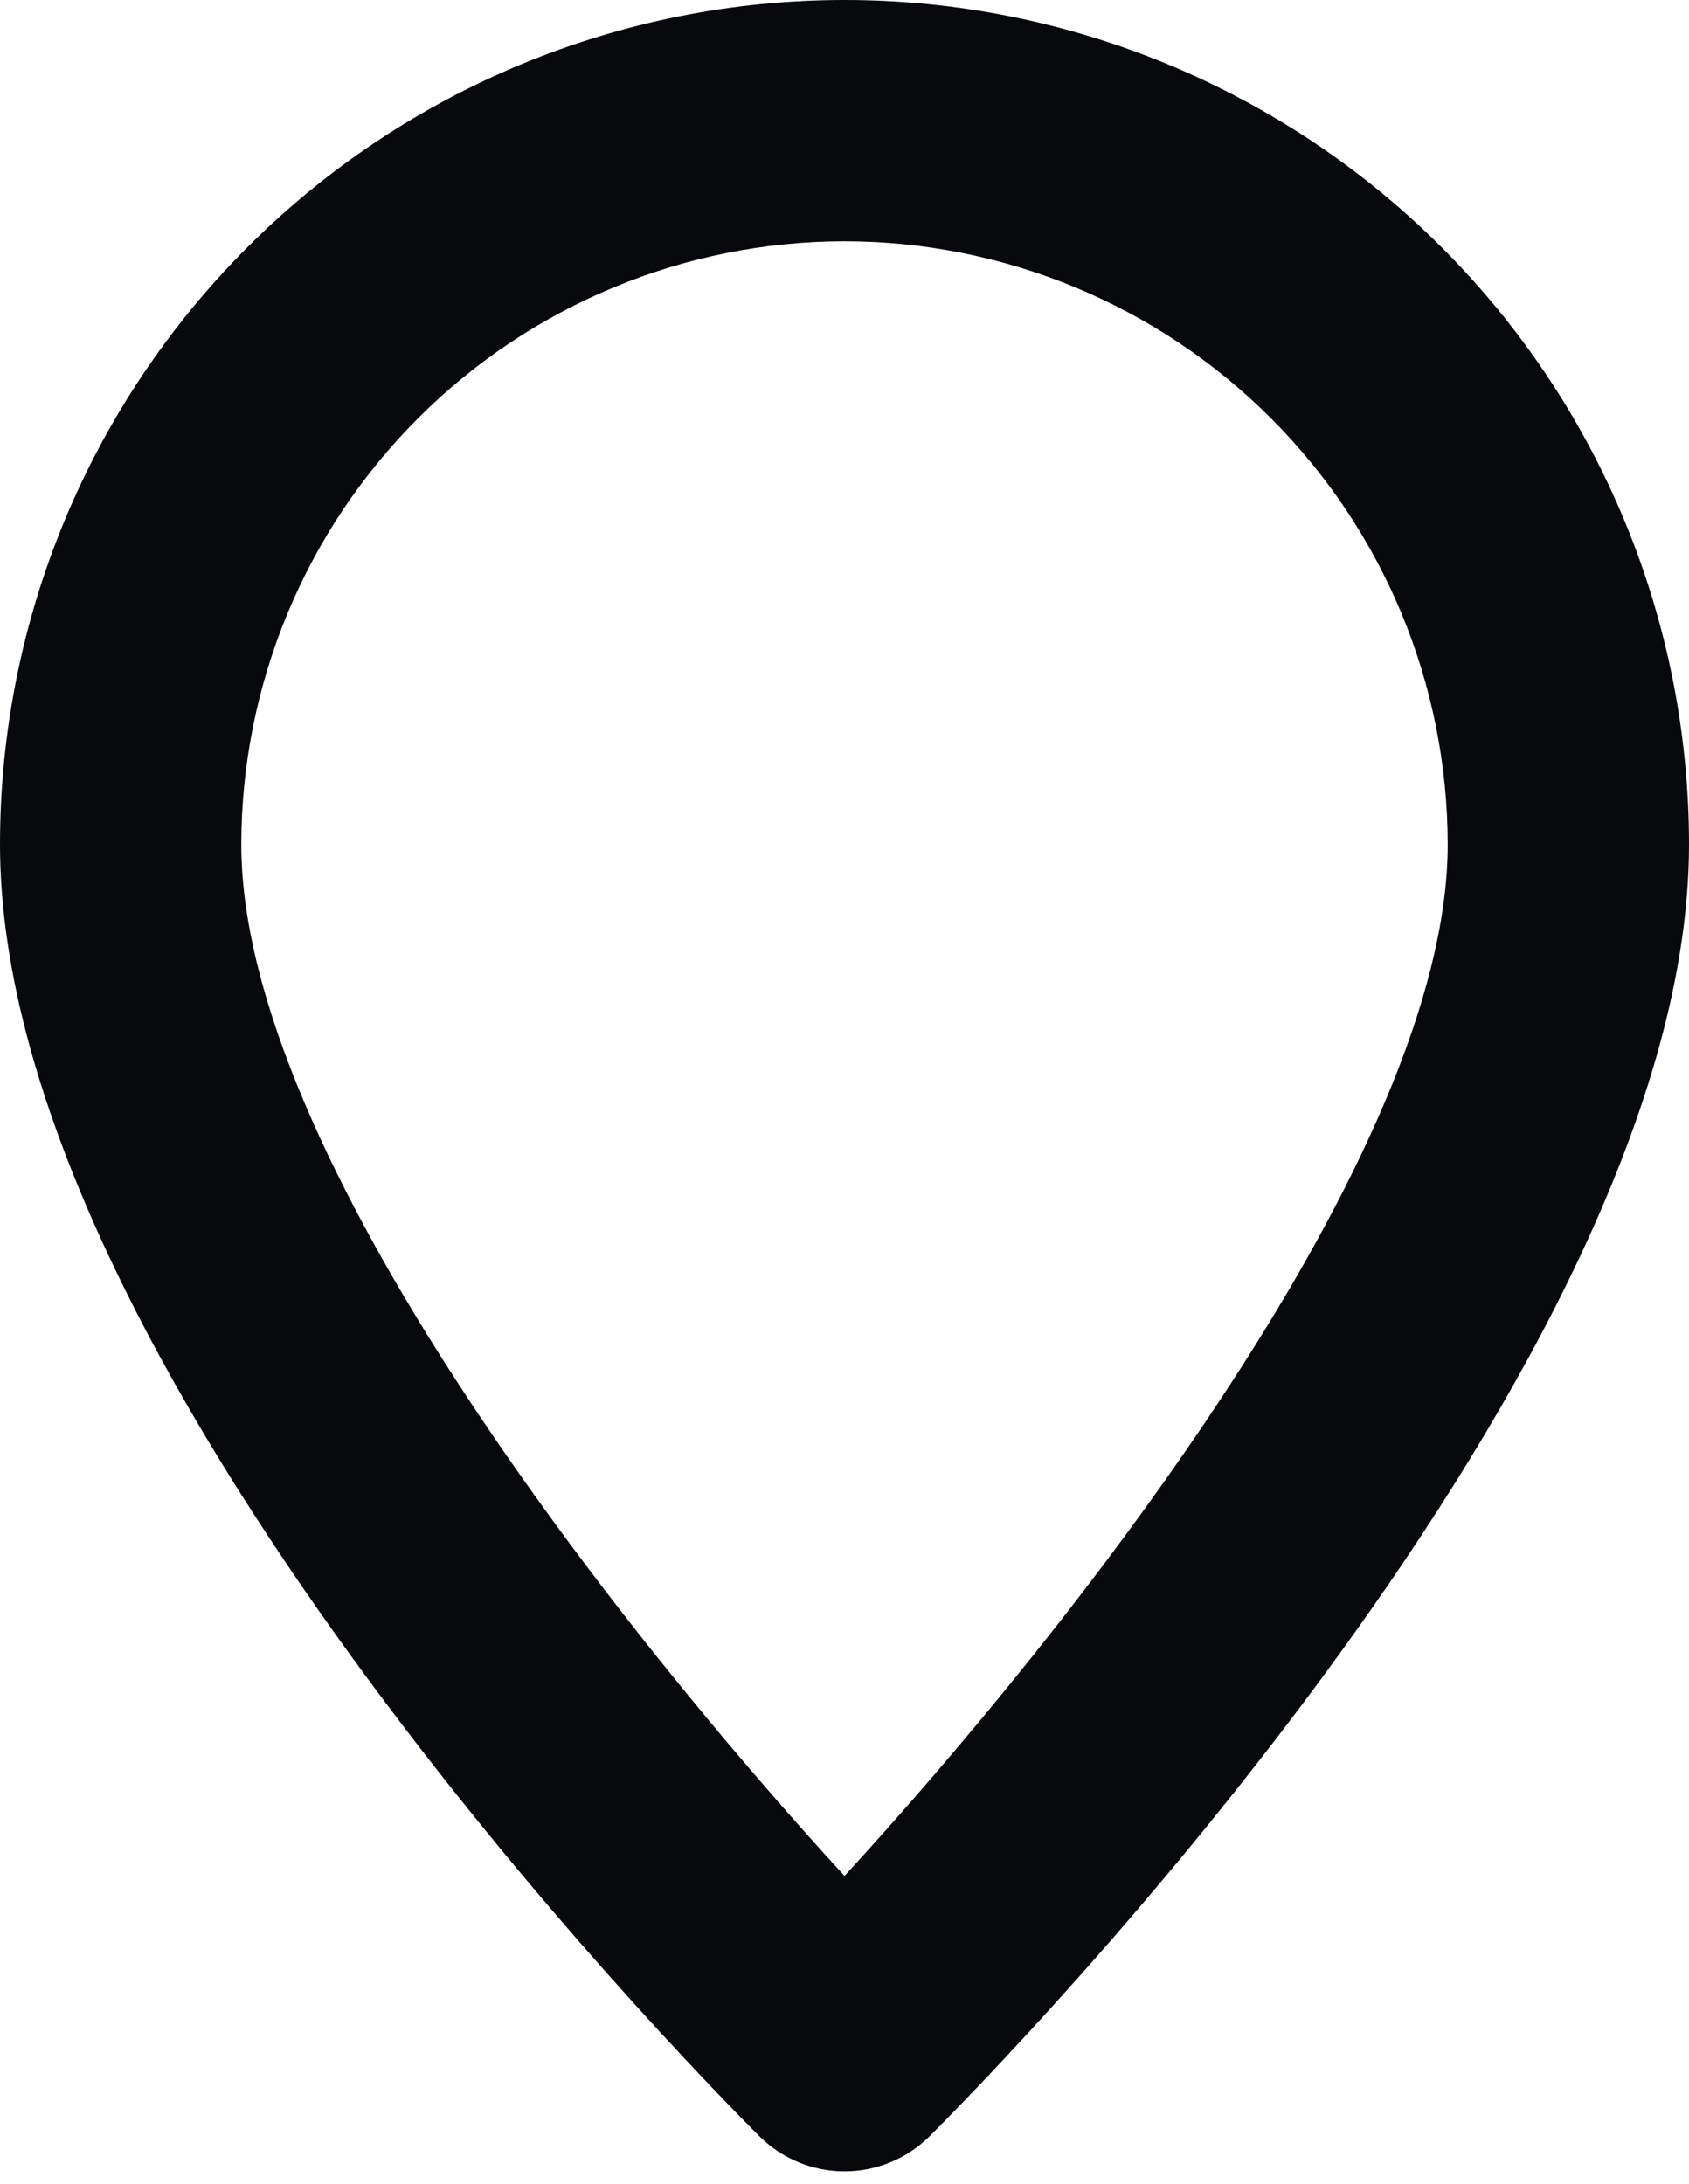
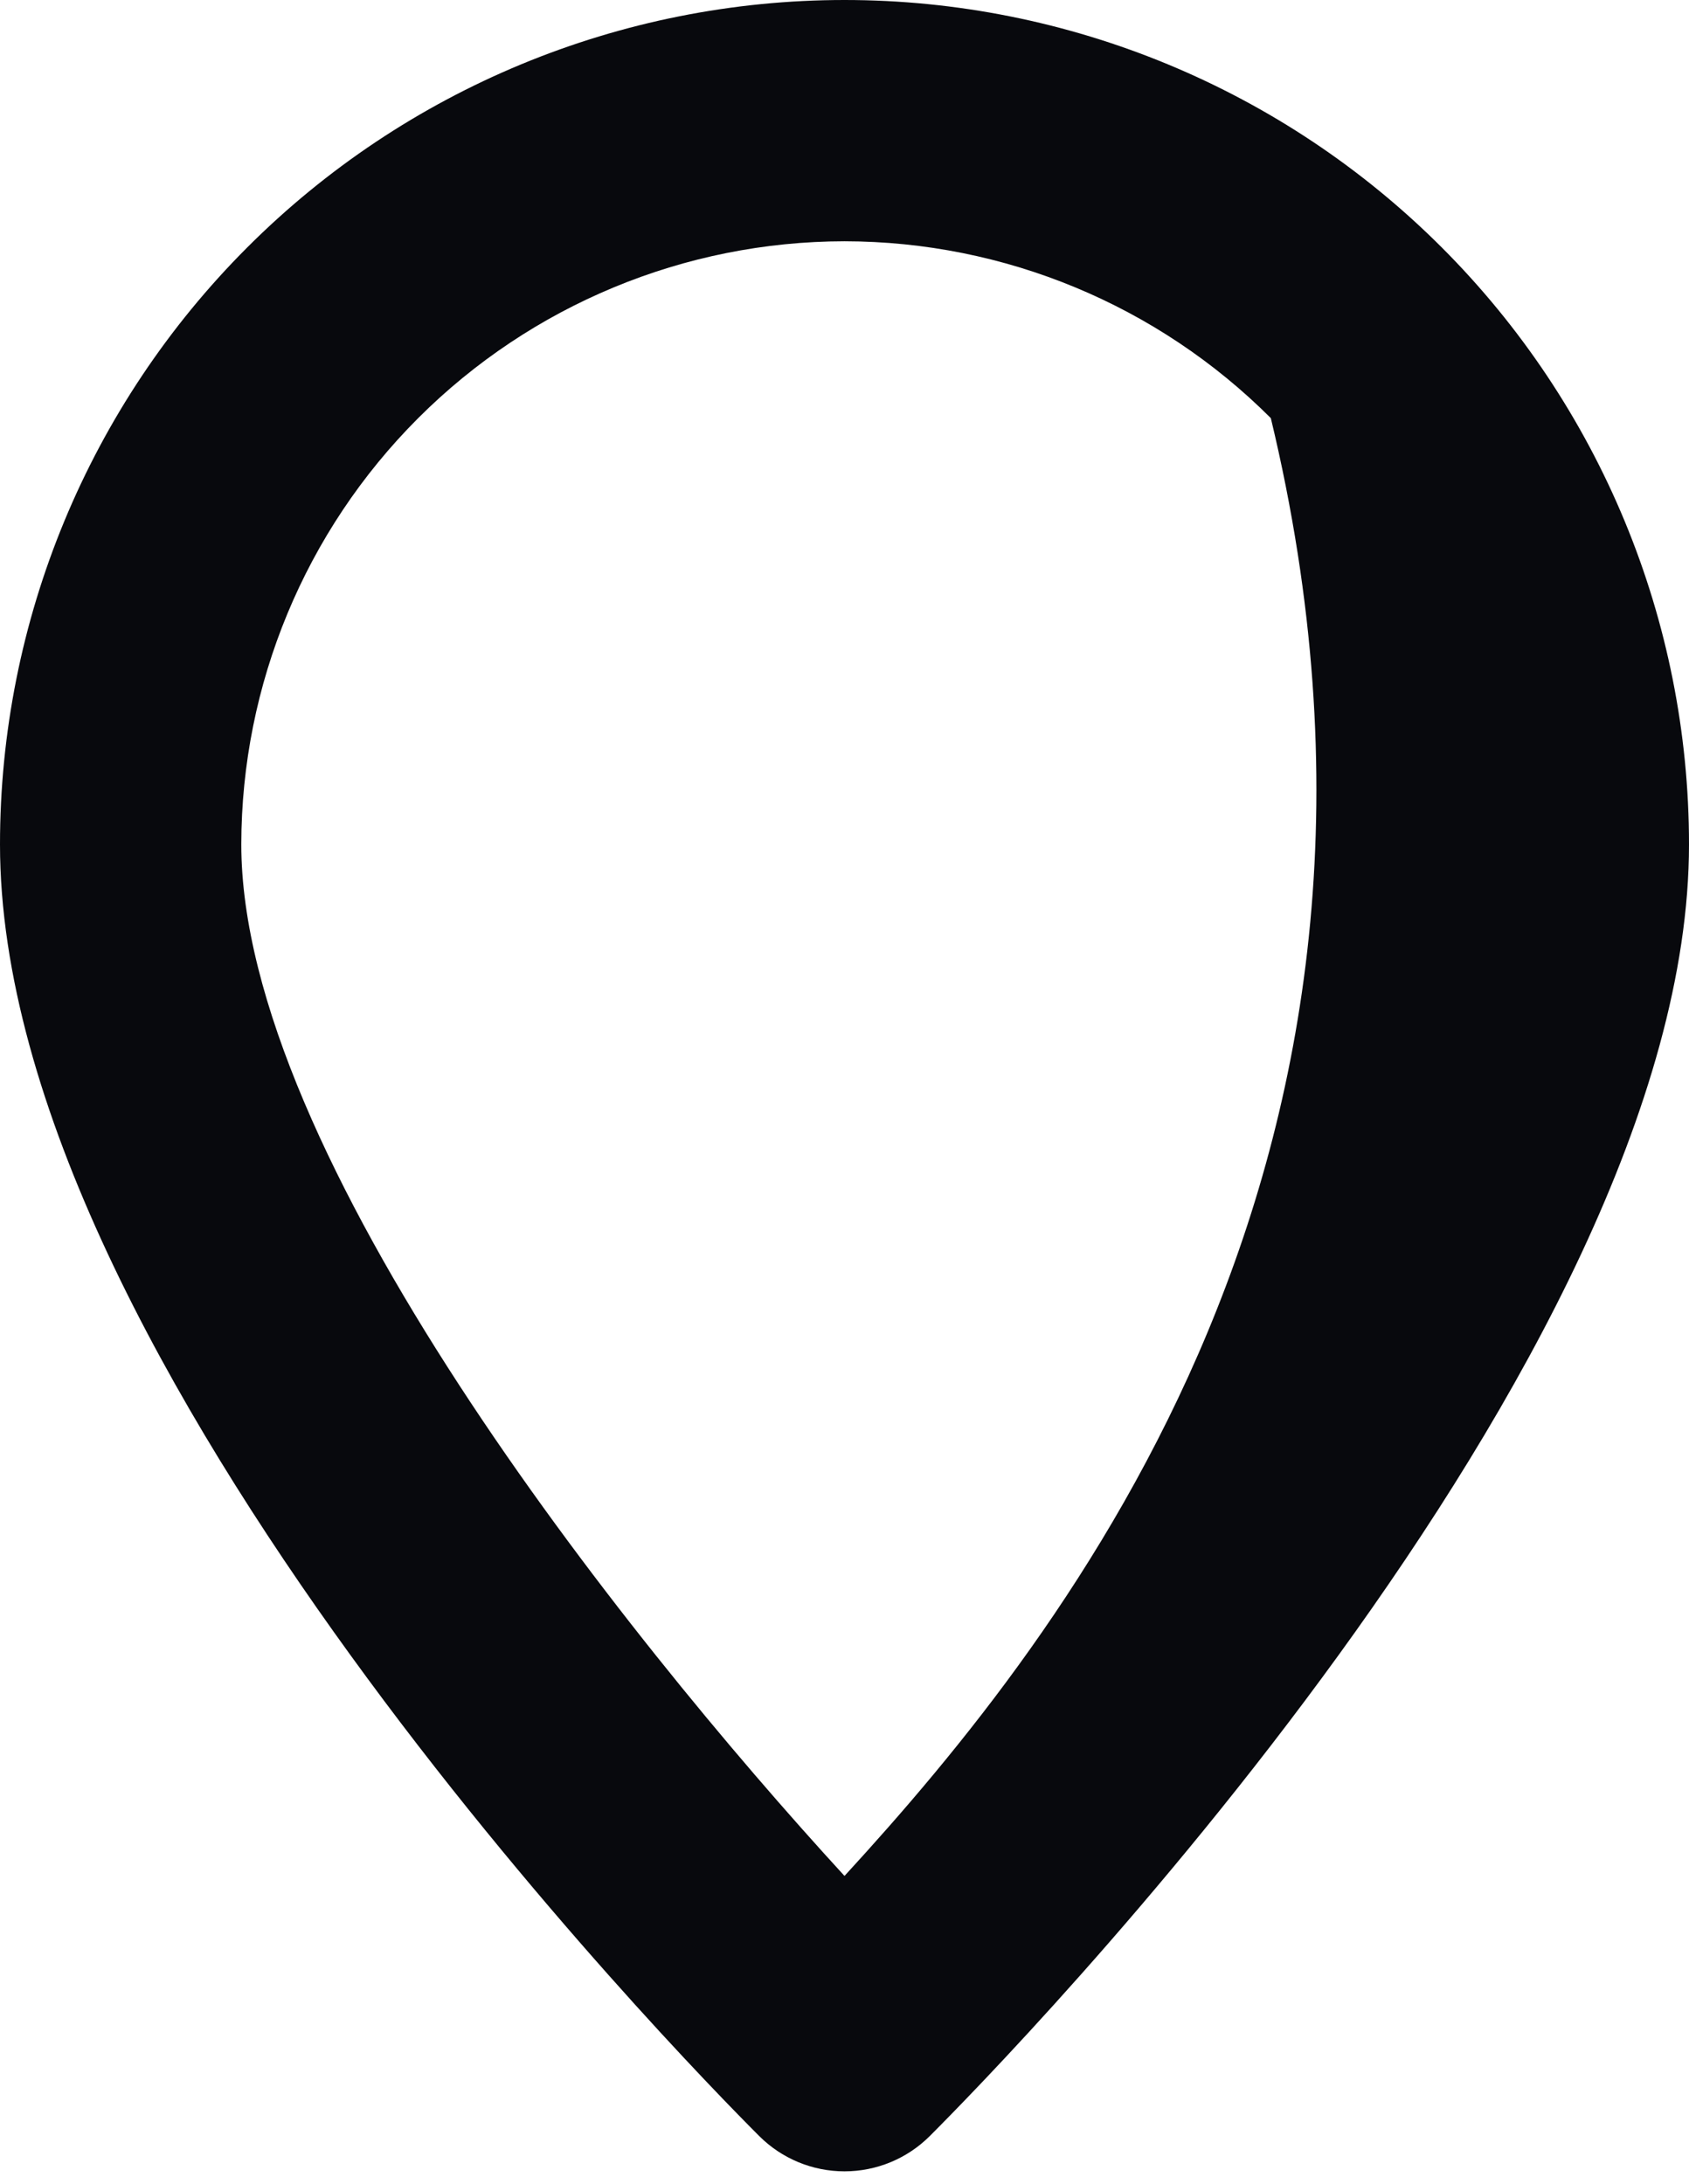
<svg xmlns="http://www.w3.org/2000/svg" width="58" height="75" viewBox="0 0 58 75" fill="none">
-   <path d="M29 74.571C30.099 74.571 31.152 74.135 31.929 73.358C34.597 70.69 58 46.773 58 29C58 21.309 54.945 13.932 49.506 8.494C44.068 3.055 36.691 0 29 0C21.309 0 13.932 3.055 8.494 8.494C3.055 13.932 0 21.309 0 29C0 46.773 23.403 70.69 26.071 73.358C26.848 74.135 27.901 74.571 29 74.571ZM29 8.286C34.492 8.292 39.757 10.477 43.64 14.36C47.523 18.243 49.708 23.508 49.714 29C49.714 39.631 36.677 56.057 29 64.426C21.323 56.057 8.286 39.631 8.286 29C8.292 23.508 10.477 18.243 14.36 14.36C18.243 10.477 23.508 8.292 29 8.286Z" fill="#08090D" />
+   <path d="M29 74.571C30.099 74.571 31.152 74.135 31.929 73.358C34.597 70.69 58 46.773 58 29C58 21.309 54.945 13.932 49.506 8.494C44.068 3.055 36.691 0 29 0C21.309 0 13.932 3.055 8.494 8.494C3.055 13.932 0 21.309 0 29C0 46.773 23.403 70.69 26.071 73.358C26.848 74.135 27.901 74.571 29 74.571ZM29 8.286C34.492 8.292 39.757 10.477 43.64 14.36C49.714 39.631 36.677 56.057 29 64.426C21.323 56.057 8.286 39.631 8.286 29C8.292 23.508 10.477 18.243 14.36 14.36C18.243 10.477 23.508 8.292 29 8.286Z" fill="#08090D" />
</svg>